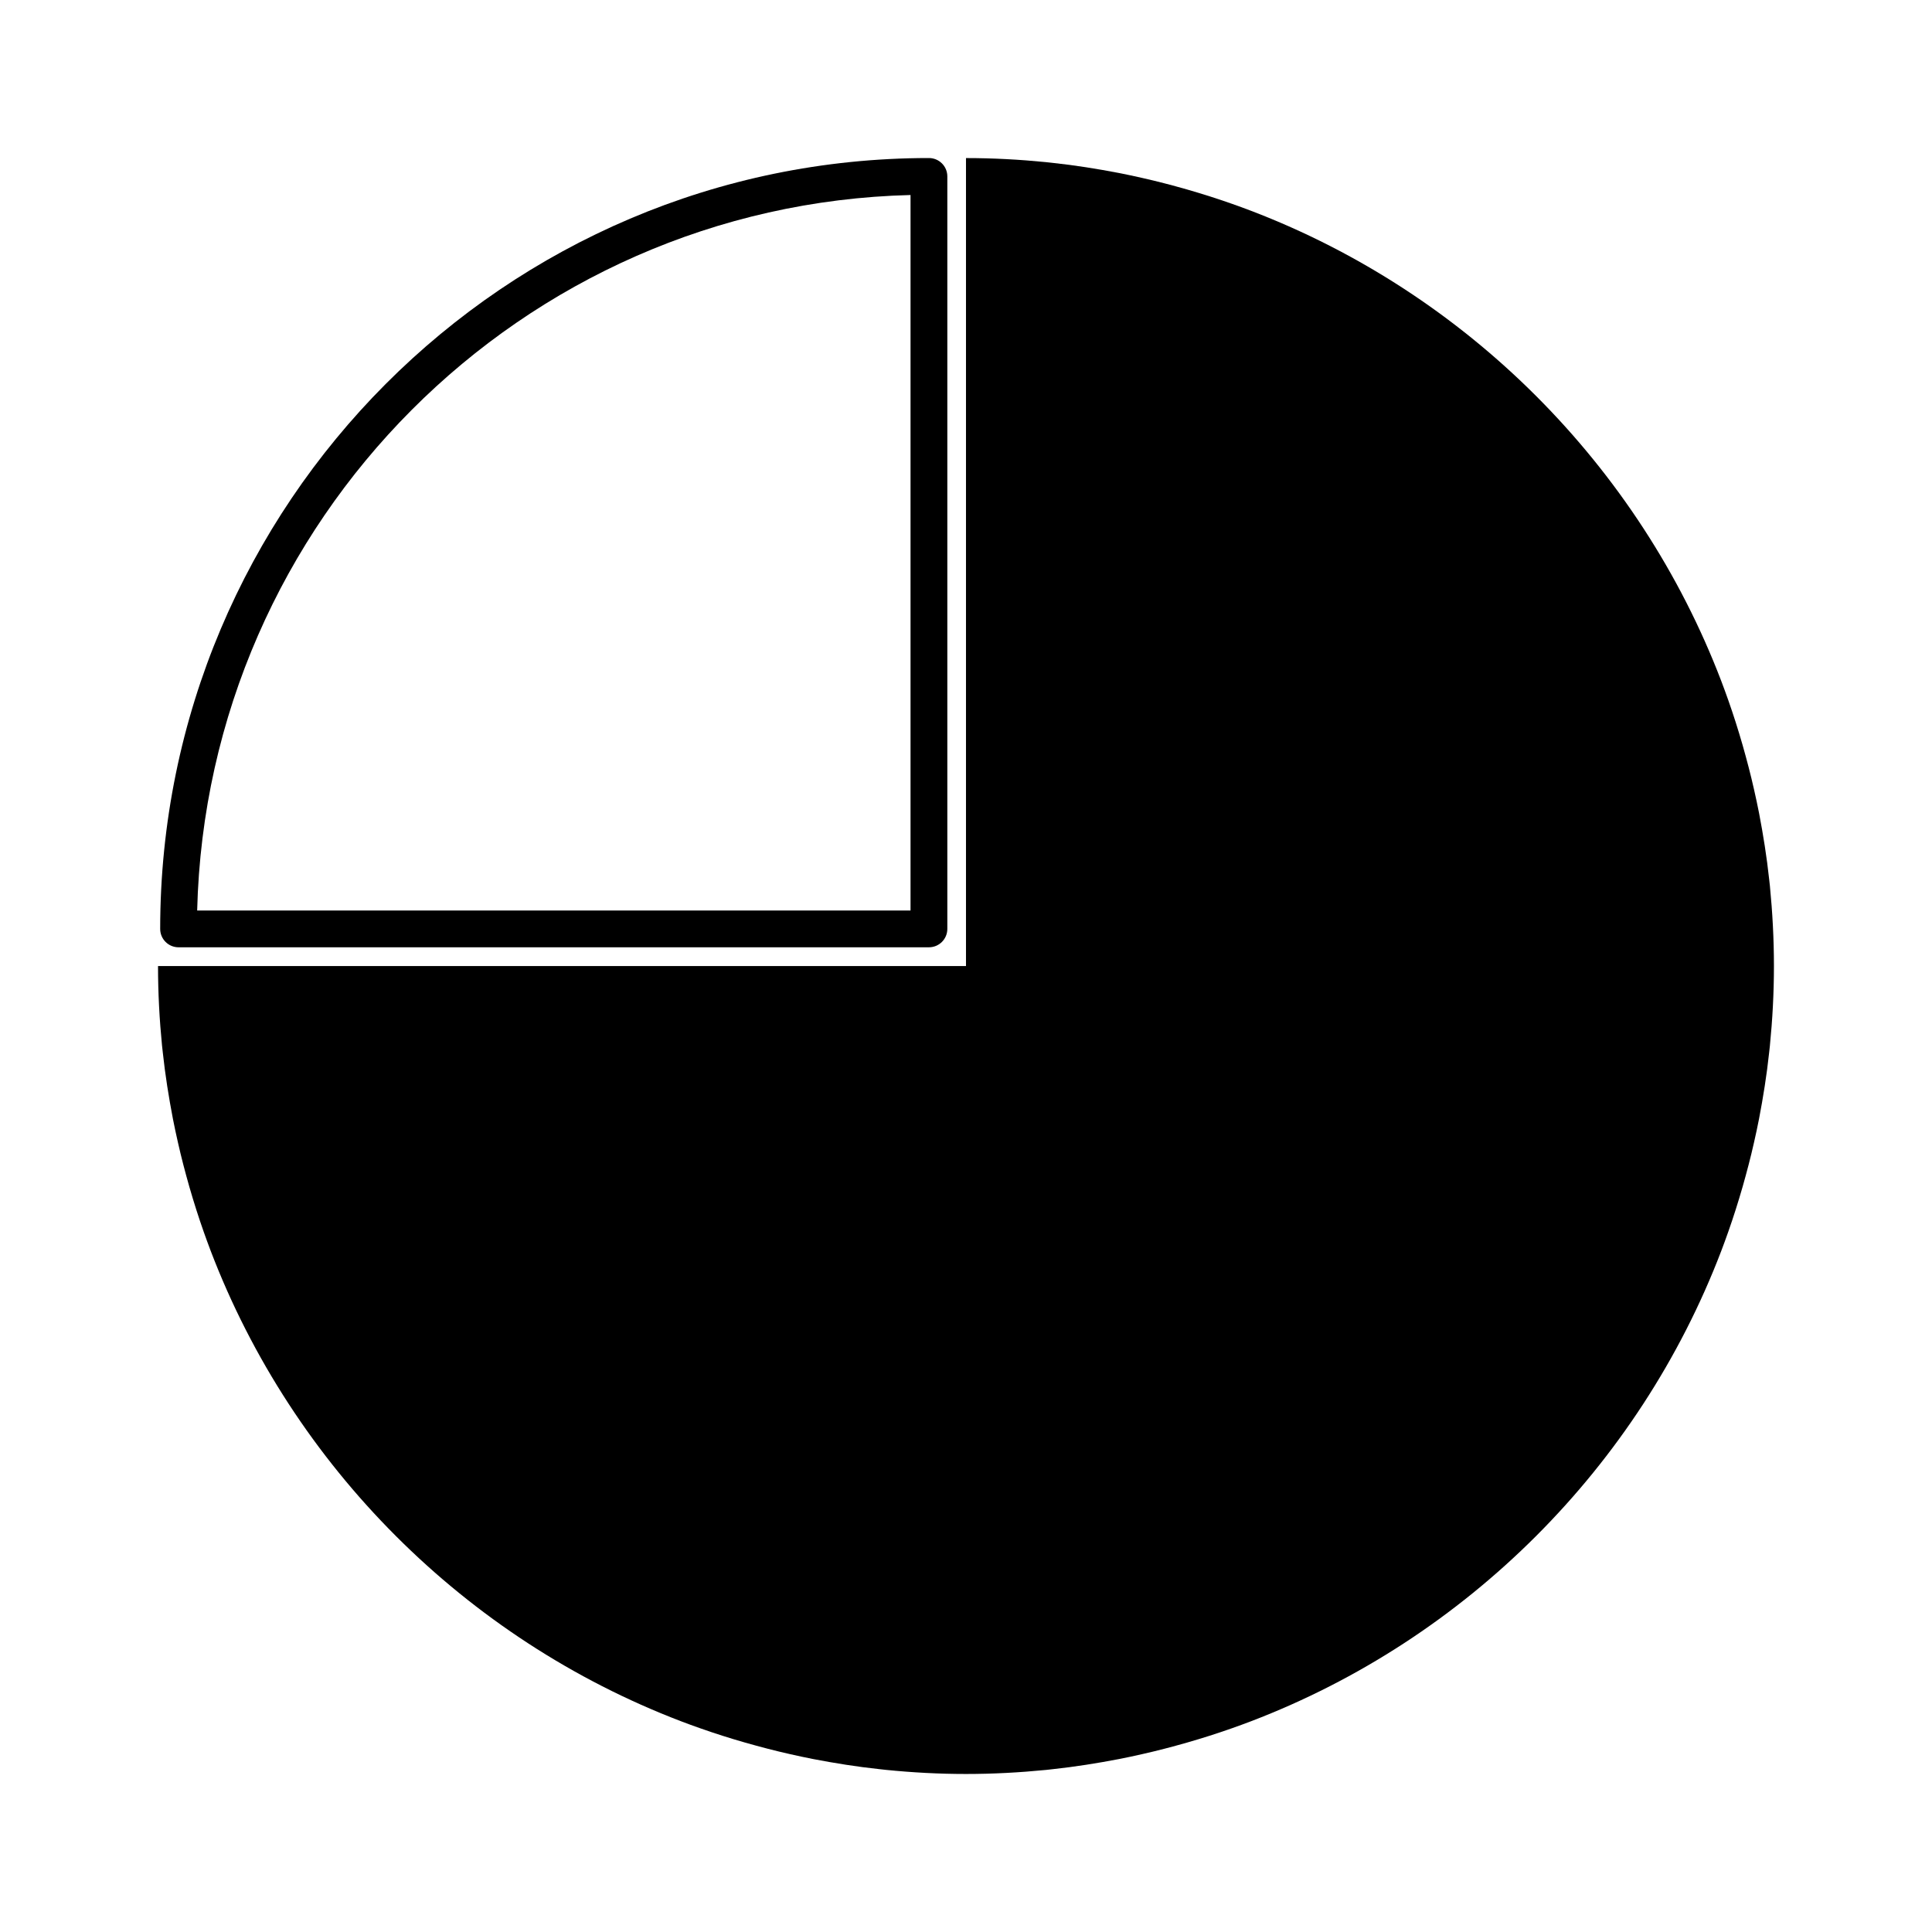
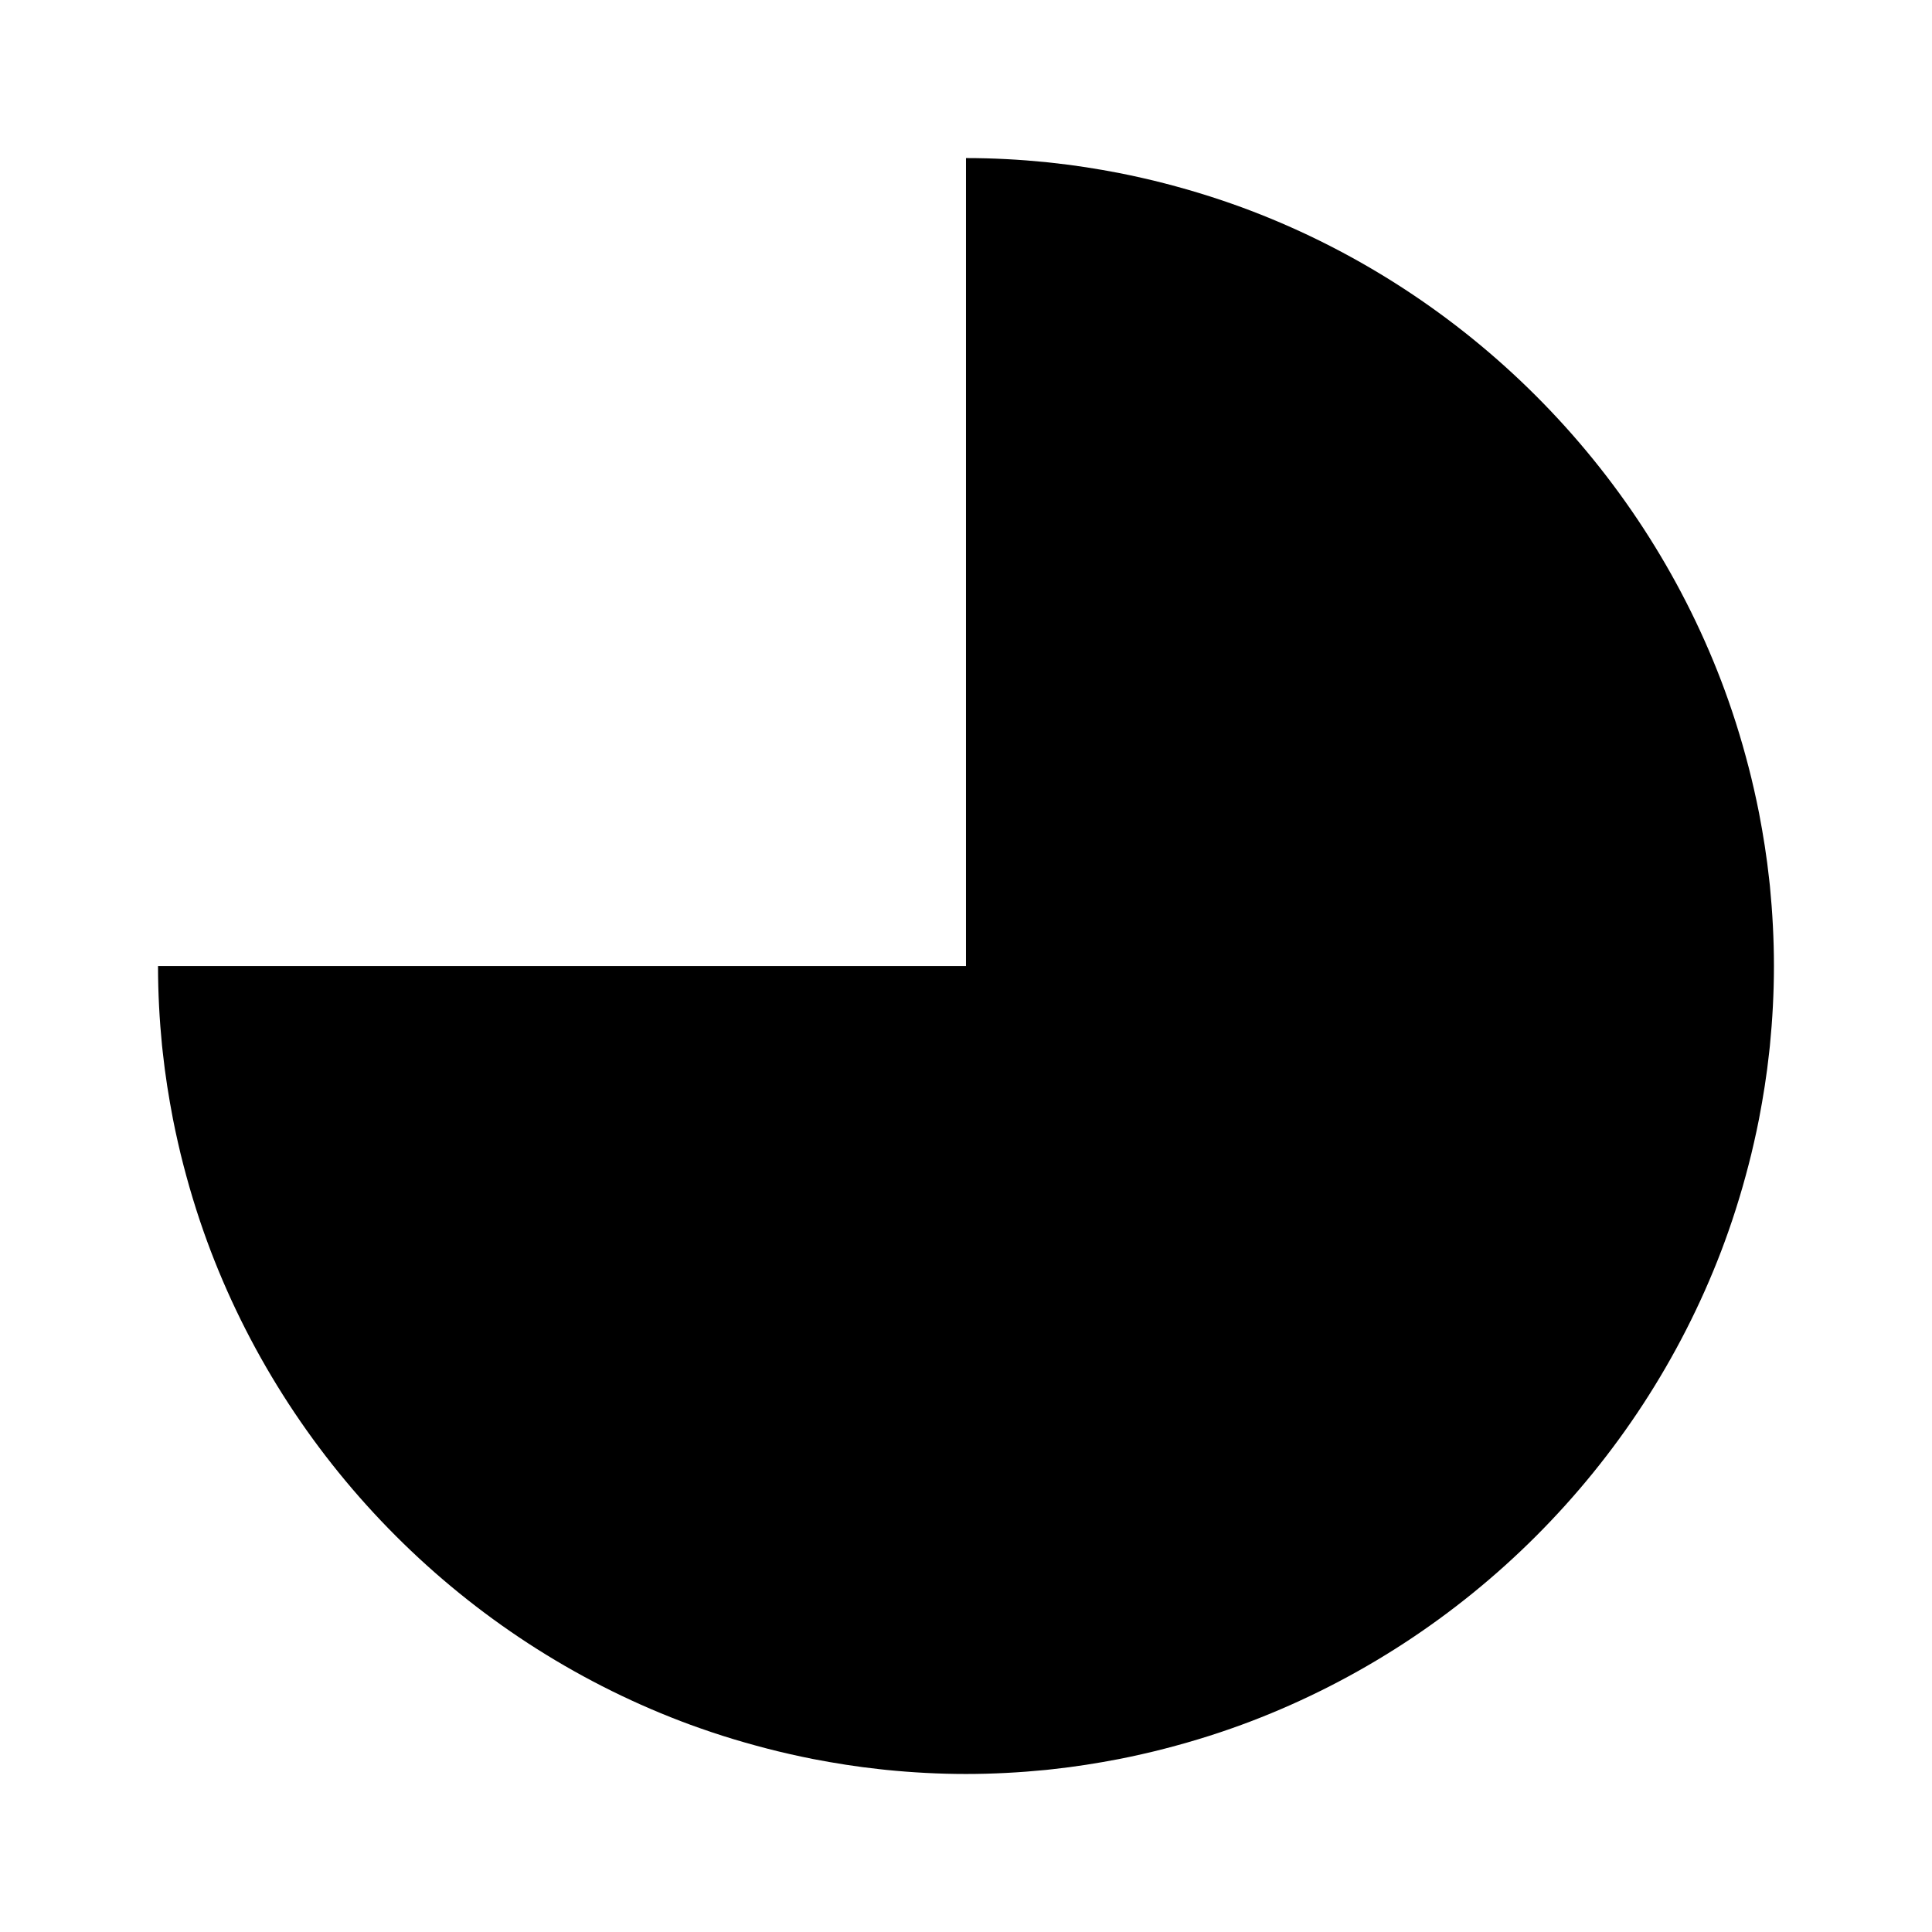
<svg xmlns="http://www.w3.org/2000/svg" fill="#000000" width="800px" height="800px" version="1.1" viewBox="144 144 512 512">
  <g>
-     <path d="m191.32 395.04h198.86c2.691 0 4.871-2.176 4.871-4.871v-199.42c0-2.691-2.18-4.867-4.871-4.867-112.33 0-203.73 91.637-203.73 204.29 0 2.695 2.18 4.871 4.871 4.871zm193.98-199.36v189.62h-189.05c2.551-103.41 85.941-187.06 189.05-189.62z" />
    <path d="m186.95 421.19c0.059 0.59 0.133 1.168 0.195 1.758 0.637 5.941 1.57 11.785 2.68 17.566 0.406 2.086 0.855 4.156 1.324 6.223 0.887 3.977 1.926 7.891 3.027 11.773 1.164 4.035 2.43 8.031 3.82 11.965 0.594 1.691 1.215 3.371 1.848 5.047 21.816 57.113 67.504 102.8 124.61 124.62 1.684 0.637 3.371 1.266 5.074 1.855 3.934 1.391 7.918 2.656 11.957 3.812 3.891 1.102 7.805 2.141 11.773 3.027 2.066 0.469 4.137 0.922 6.223 1.324 5.785 1.109 11.629 2.051 17.566 2.68 0.586 0.059 1.168 0.137 1.758 0.195 6.973 0.699 14.035 1.086 21.191 1.086 7.152 0 14.219-0.387 21.195-1.074 0.586-0.059 1.168-0.133 1.754-0.195 5.941-0.637 11.785-1.57 17.566-2.68 2.086-0.402 4.156-0.855 6.223-1.324 3.977-0.887 7.891-1.926 11.773-3.027 4.031-1.16 8.02-2.422 11.949-3.812 1.707-0.594 3.394-1.223 5.078-1.859 57.102-21.82 102.78-67.5 124.6-124.6 0.637-1.688 1.266-3.375 1.859-5.078 1.391-3.934 2.648-7.918 3.812-11.949 1.102-3.891 2.141-7.805 3.027-11.773 0.469-2.066 0.918-4.137 1.324-6.223 1.109-5.785 2.047-11.629 2.68-17.566 0.066-0.586 0.137-1.168 0.195-1.758 0.695-6.981 1.078-14.043 1.078-21.195s-0.383-14.219-1.066-21.195c-0.059-0.586-0.133-1.168-0.195-1.754-0.637-5.941-1.57-11.785-2.68-17.566-0.406-2.086-0.855-4.156-1.324-6.223-0.887-3.977-1.926-7.891-3.027-11.777-1.16-4.031-2.422-8.016-3.812-11.949-0.594-1.707-1.223-3.391-1.859-5.078-21.82-57.102-67.5-102.78-124.6-124.6-1.684-0.641-3.375-1.266-5.078-1.859-3.93-1.387-7.918-2.648-11.949-3.812-3.891-1.102-7.805-2.141-11.773-3.027-2.066-0.469-4.137-0.918-6.223-1.324-5.785-1.109-11.629-2.051-17.566-2.68-0.586-0.066-1.168-0.137-1.754-0.195-6.992-0.695-14.055-1.078-21.207-1.078v214.12h-214.12c0 7.152 0.383 14.215 1.07 21.188z" />
  </g>
</svg>